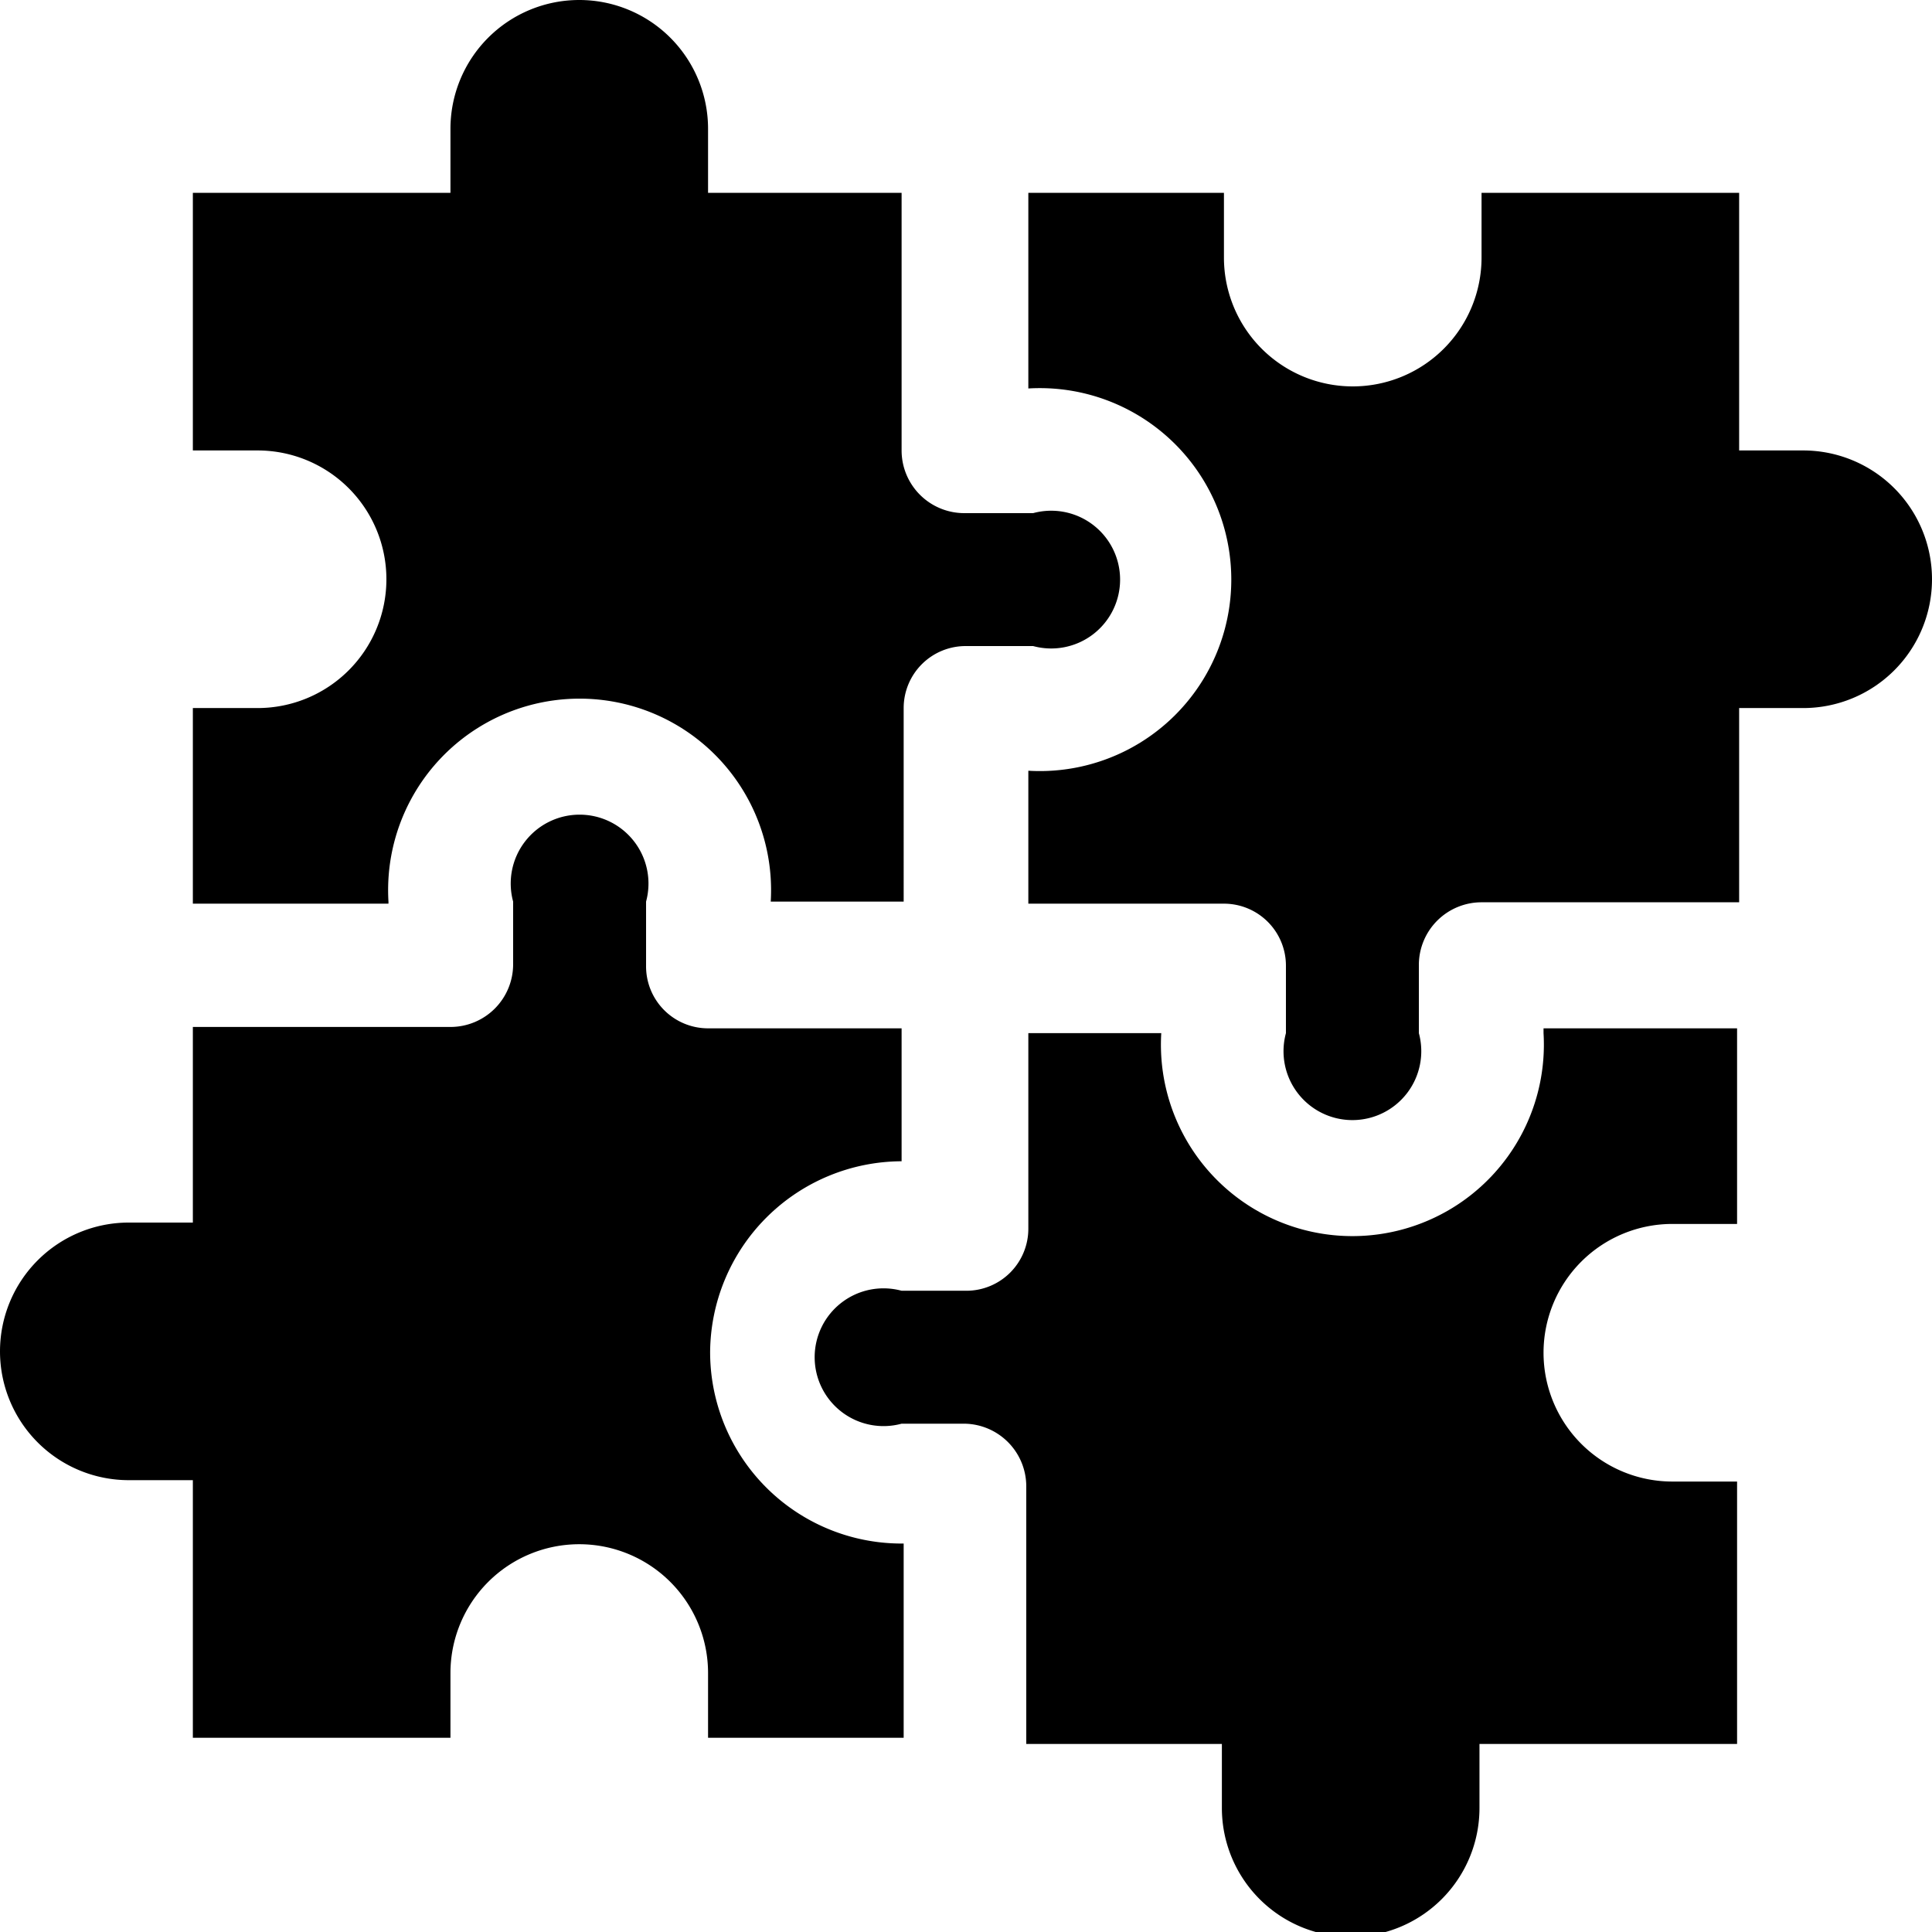
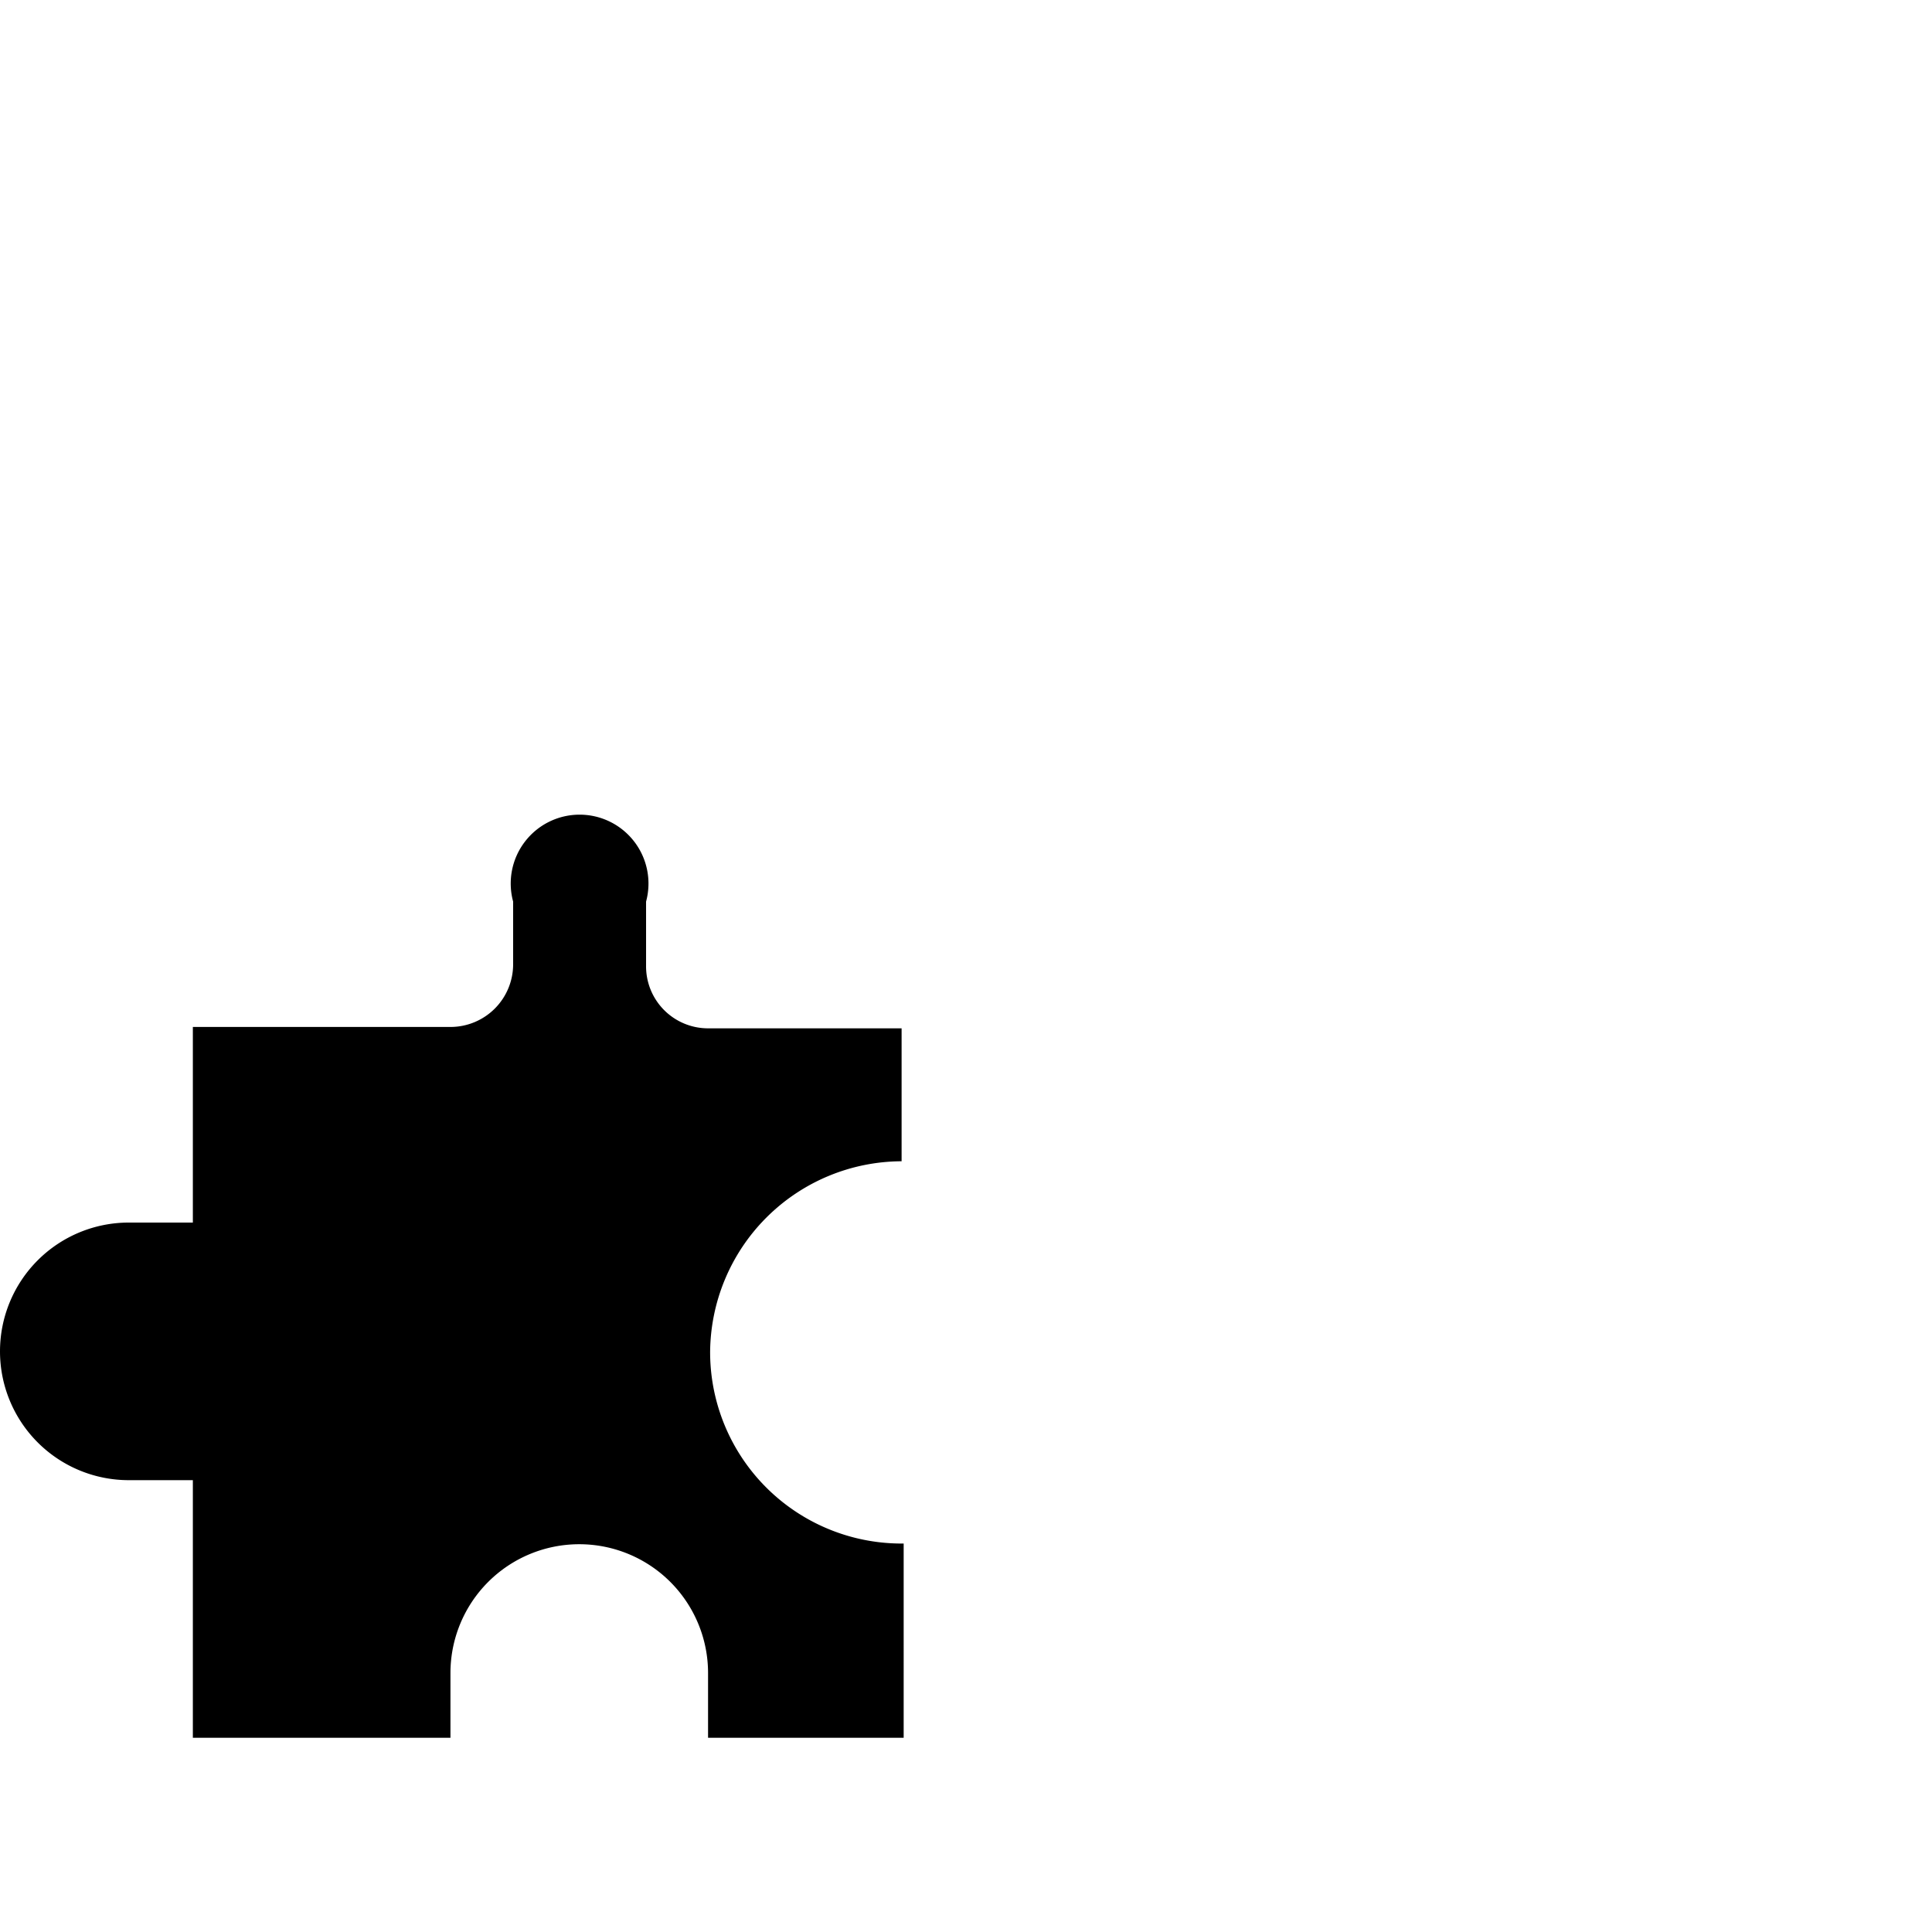
<svg xmlns="http://www.w3.org/2000/svg" viewBox="0 0 28.05 28.05">
  <g id="Layer_2" data-name="Layer 2">
    <g id="Layer_1-2" data-name="Layer 1">
-       <path d="M22.41,15a2.78,2.78,0,1,1-5.55,0h0v0H14.93v2.84a.9.9,0,0,1-.9.9h-.94a1,1,0,1,0,0,1.93H14a.91.91,0,0,1,.9.91v3.74h2.84v.93a1.87,1.87,0,0,0,3.74,0v-.93h3.74V21.51h-.94a1.87,1.87,0,0,1,0-3.74h.94V14.93H22.41Z" />
      <path d="M10.31,19.64a2.79,2.79,0,0,1,2.78-2.78h0V14.93H10.28a.9.9,0,0,1-.9-.91v-.93a1,1,0,1,0-1.93,0h0V14a.91.91,0,0,1-.91.91H2.8v2.84H1.87a1.87,1.87,0,0,0,0,3.74H2.8v3.74H6.54v-.94a1.87,1.87,0,0,1,3.74,0v.94h2.84V22.41h0A2.78,2.78,0,0,1,10.31,19.64Z" />
-       <path d="M26.18,6.54h-.93V2.8H21.51v.94a1.87,1.87,0,0,1-3.74,0V2.8H14.93V5.64h0a2.78,2.78,0,1,1,0,5.55h0v1.93h2.84a.9.9,0,0,1,.9.9V15a1,1,0,1,0,1.93,0V14a.91.91,0,0,1,.91-.9h3.74V10.28h.93a1.87,1.87,0,1,0,0-3.74Z" />
-       <path d="M5.64,13.09a2.78,2.78,0,1,1,5.55,0v0h1.93V10.28a.9.9,0,0,1,.91-.9H15a1,1,0,1,0,0-1.93H14a.91.91,0,0,1-.91-.91V2.8H10.28V1.87a1.87,1.87,0,1,0-3.74,0V2.8H2.8V6.54h.94a1.87,1.87,0,0,1,0,3.74H2.8v2.84H5.64Z" />
    </g>
  </g>
</svg>